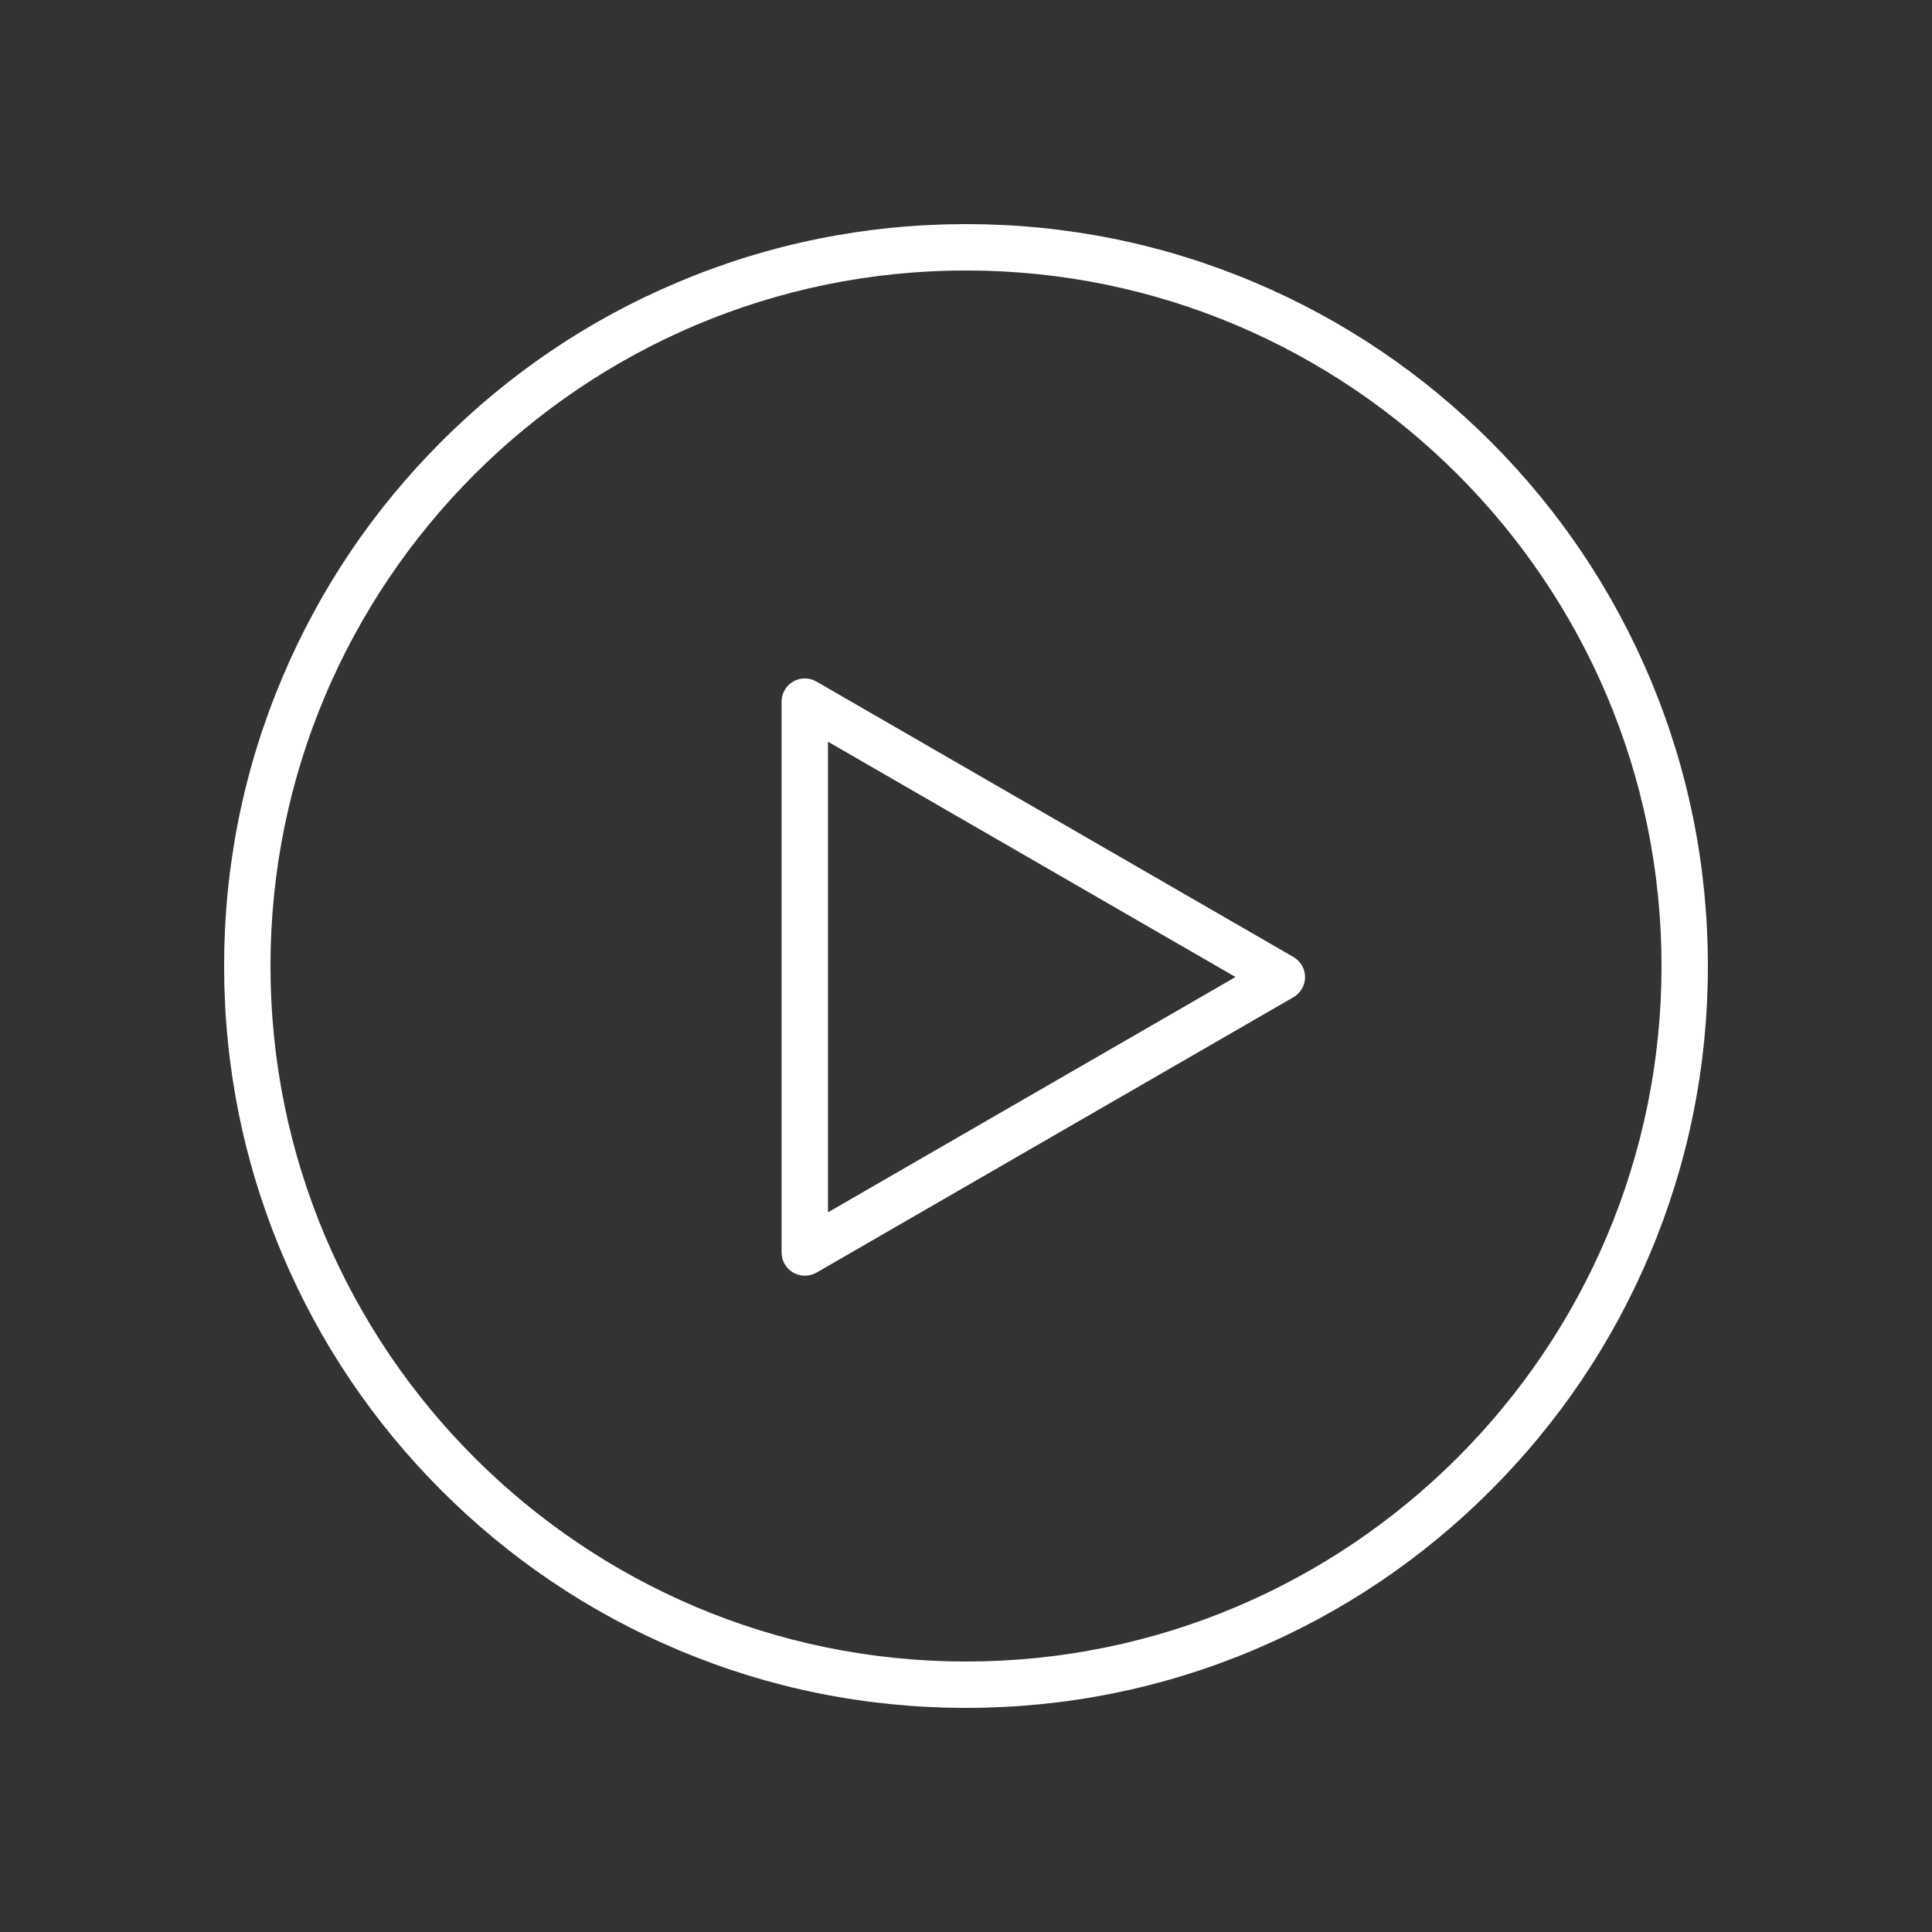
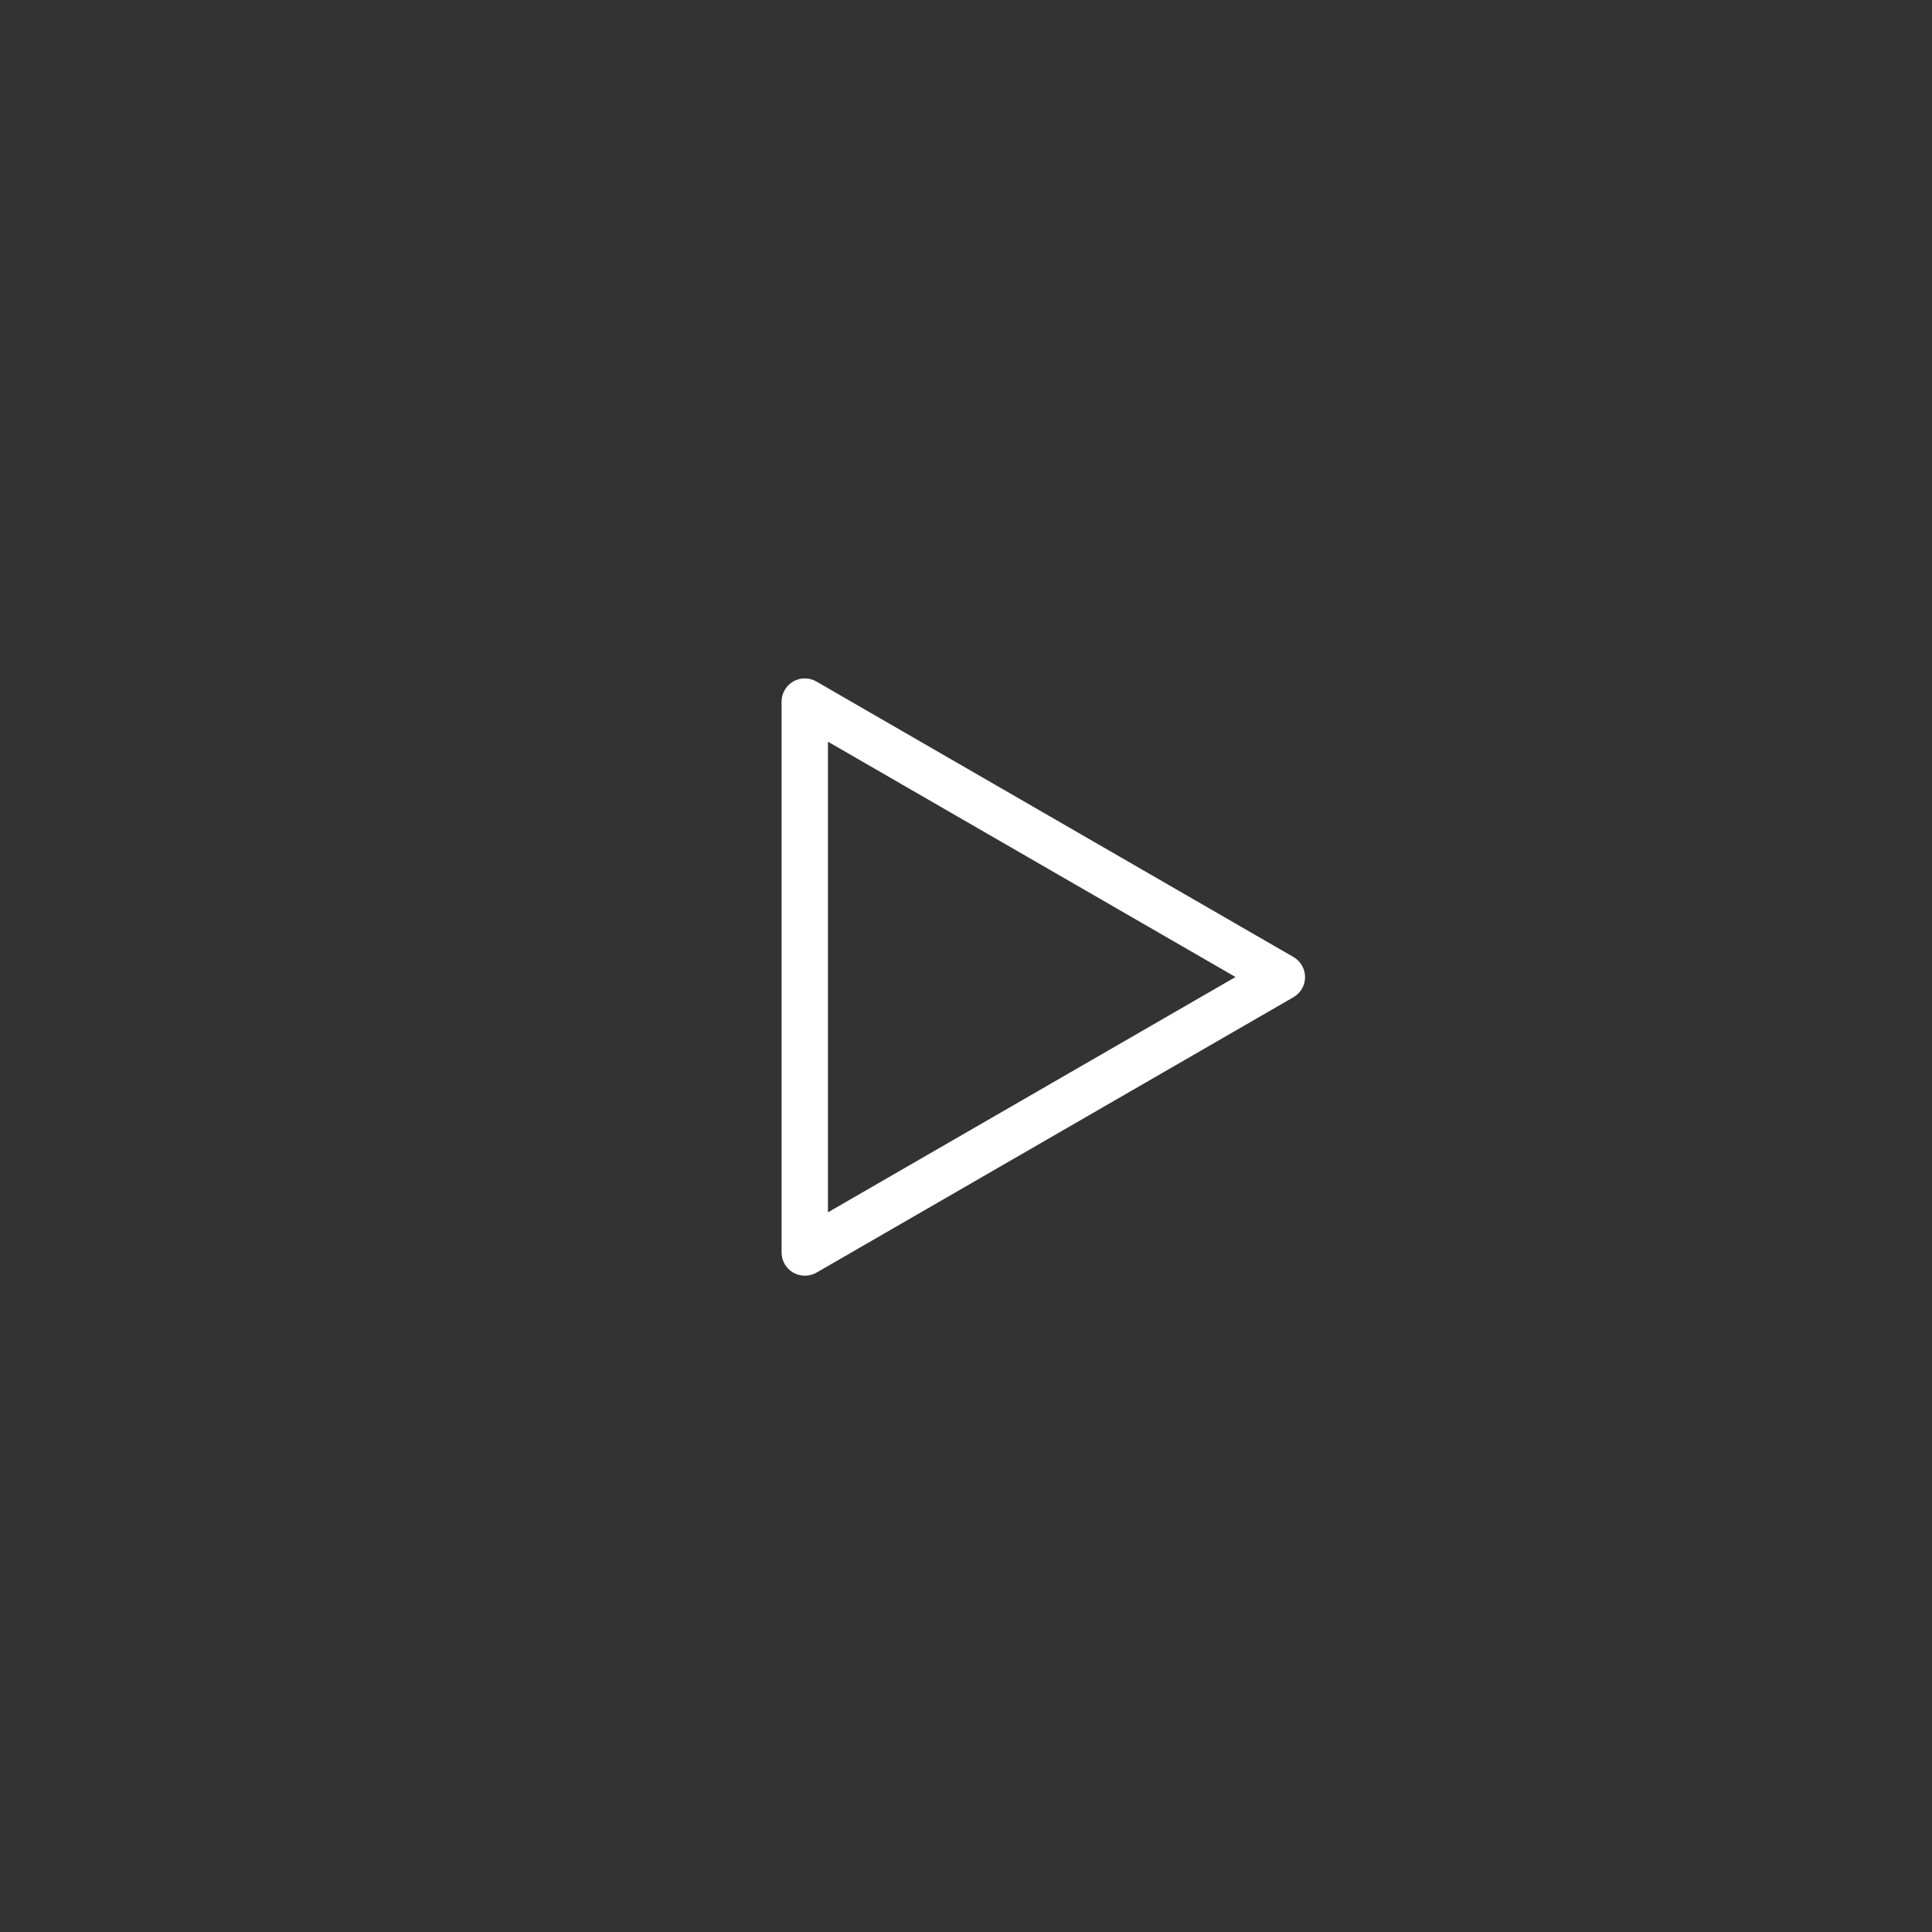
<svg xmlns="http://www.w3.org/2000/svg" version="1.1" width="512" height="512" x="0" y="0" viewBox="0 0 2000 2000" style="enable-background:new 0 0 512 512" xml:space="preserve">
  <rect x="0" y="0" width="2000" height="2000" fill="#333333" stroke="none" />
  <g>
-     <path d="M1707.6 701.1c-38.7-91.4-94.1-173.6-164.6-244.1s-152.6-125.9-244.1-164.6c-94.7-40.1-195.2-60.4-298.9-60.4s-204.2 20.3-298.9 60.4C609.6 331 527.5 386.5 457 457S331.1 609.6 292.4 701.1C252.3 795.8 232 896.4 232 1000s20.3 204.2 60.4 298.9c38.7 91.4 94.1 173.6 164.6 244.1s152.6 125.9 244.1 164.6c94.7 40.1 195.2 60.4 298.9 60.4s204.2-20.3 298.9-60.4c91.4-38.7 173.6-94.1 244.1-164.6s125.9-152.6 164.6-244.1c40.1-94.7 60.4-195.3 60.4-298.9s-20.3-204.2-60.4-298.9zM1000 1720c-397 0-720-323-720-720s323-720 720-720 720 323 720 720-323 720-720 720z" fill="#ffffff" data-original="#000000" opacity="1" />
    <path d="M1339 990.7 845.1 705.5c-7.4-4.3-16.6-4.3-24 0s-12 12.2-12 20.8v570.3c0 8.6 4.6 16.5 12 20.8 3.7 2.1 7.9 3.2 12 3.2s8.3-1.1 12-3.1l493.9-285.2c7.4-4.3 12-12.2 12-20.8s-4.6-16.5-12-20.8zM857.1 1255V767.8l421.9 243.6z" fill="#ffffff" data-original="#000000" opacity="1" />
  </g>
</svg>